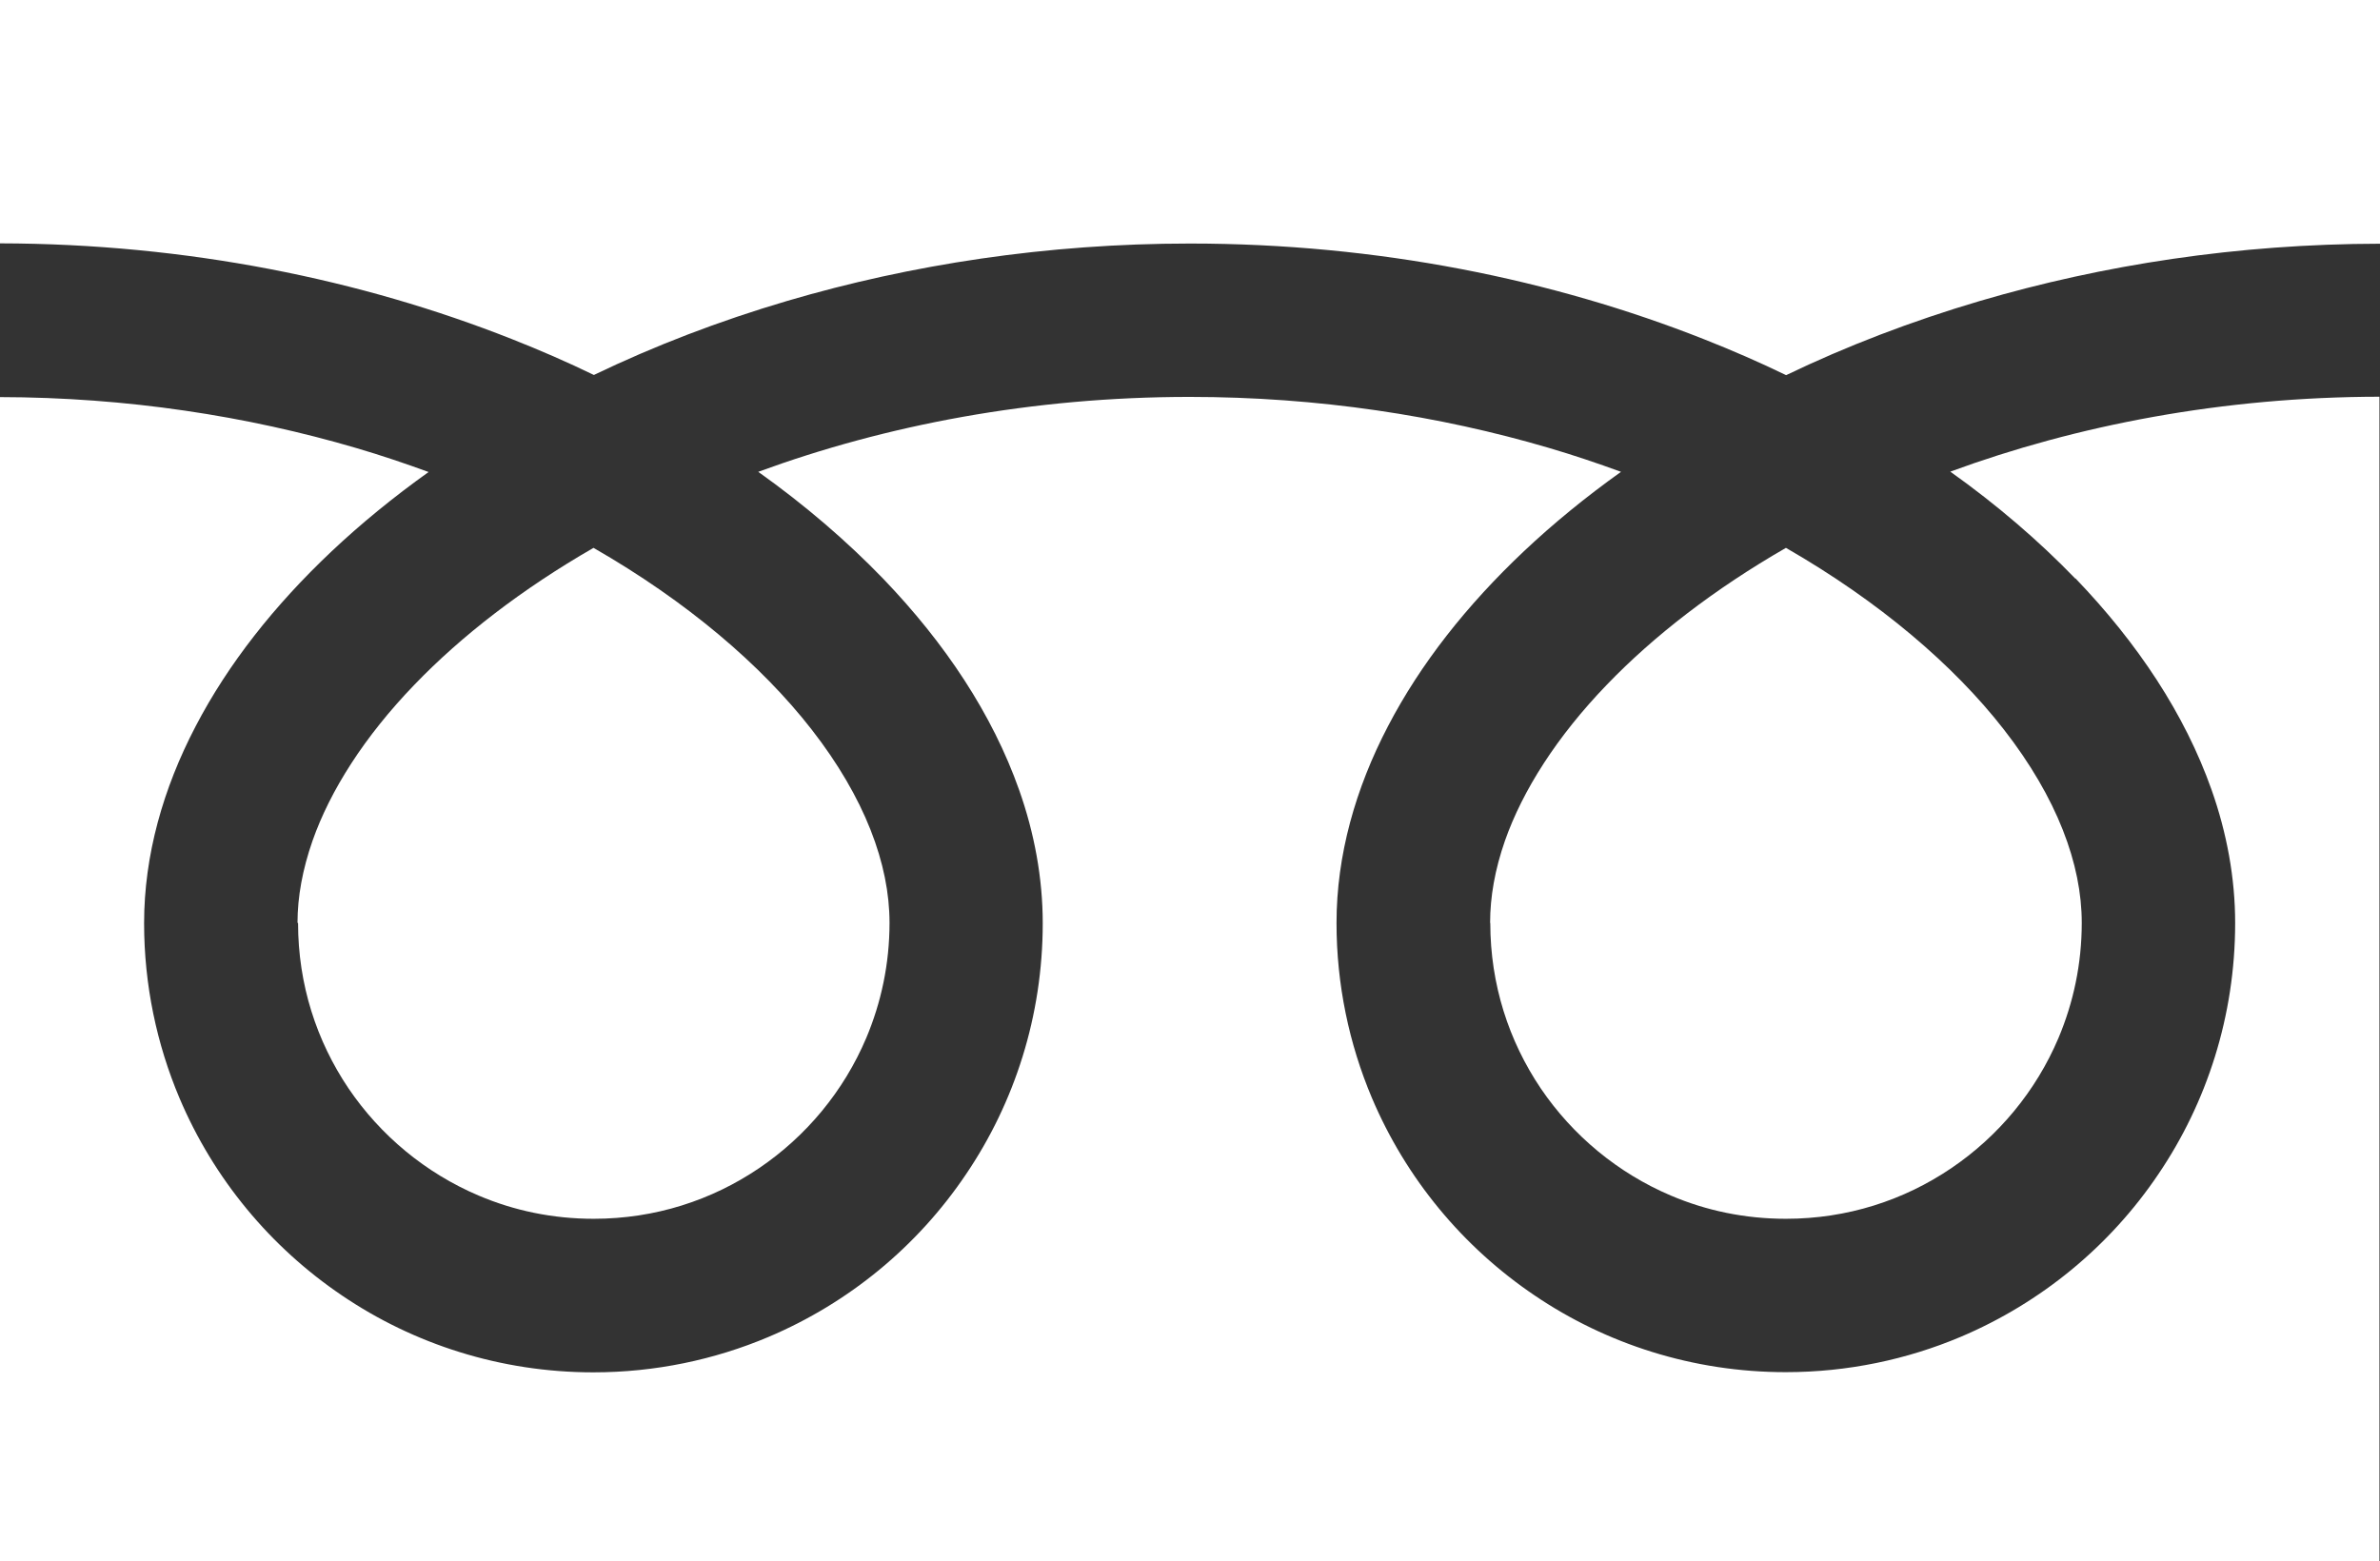
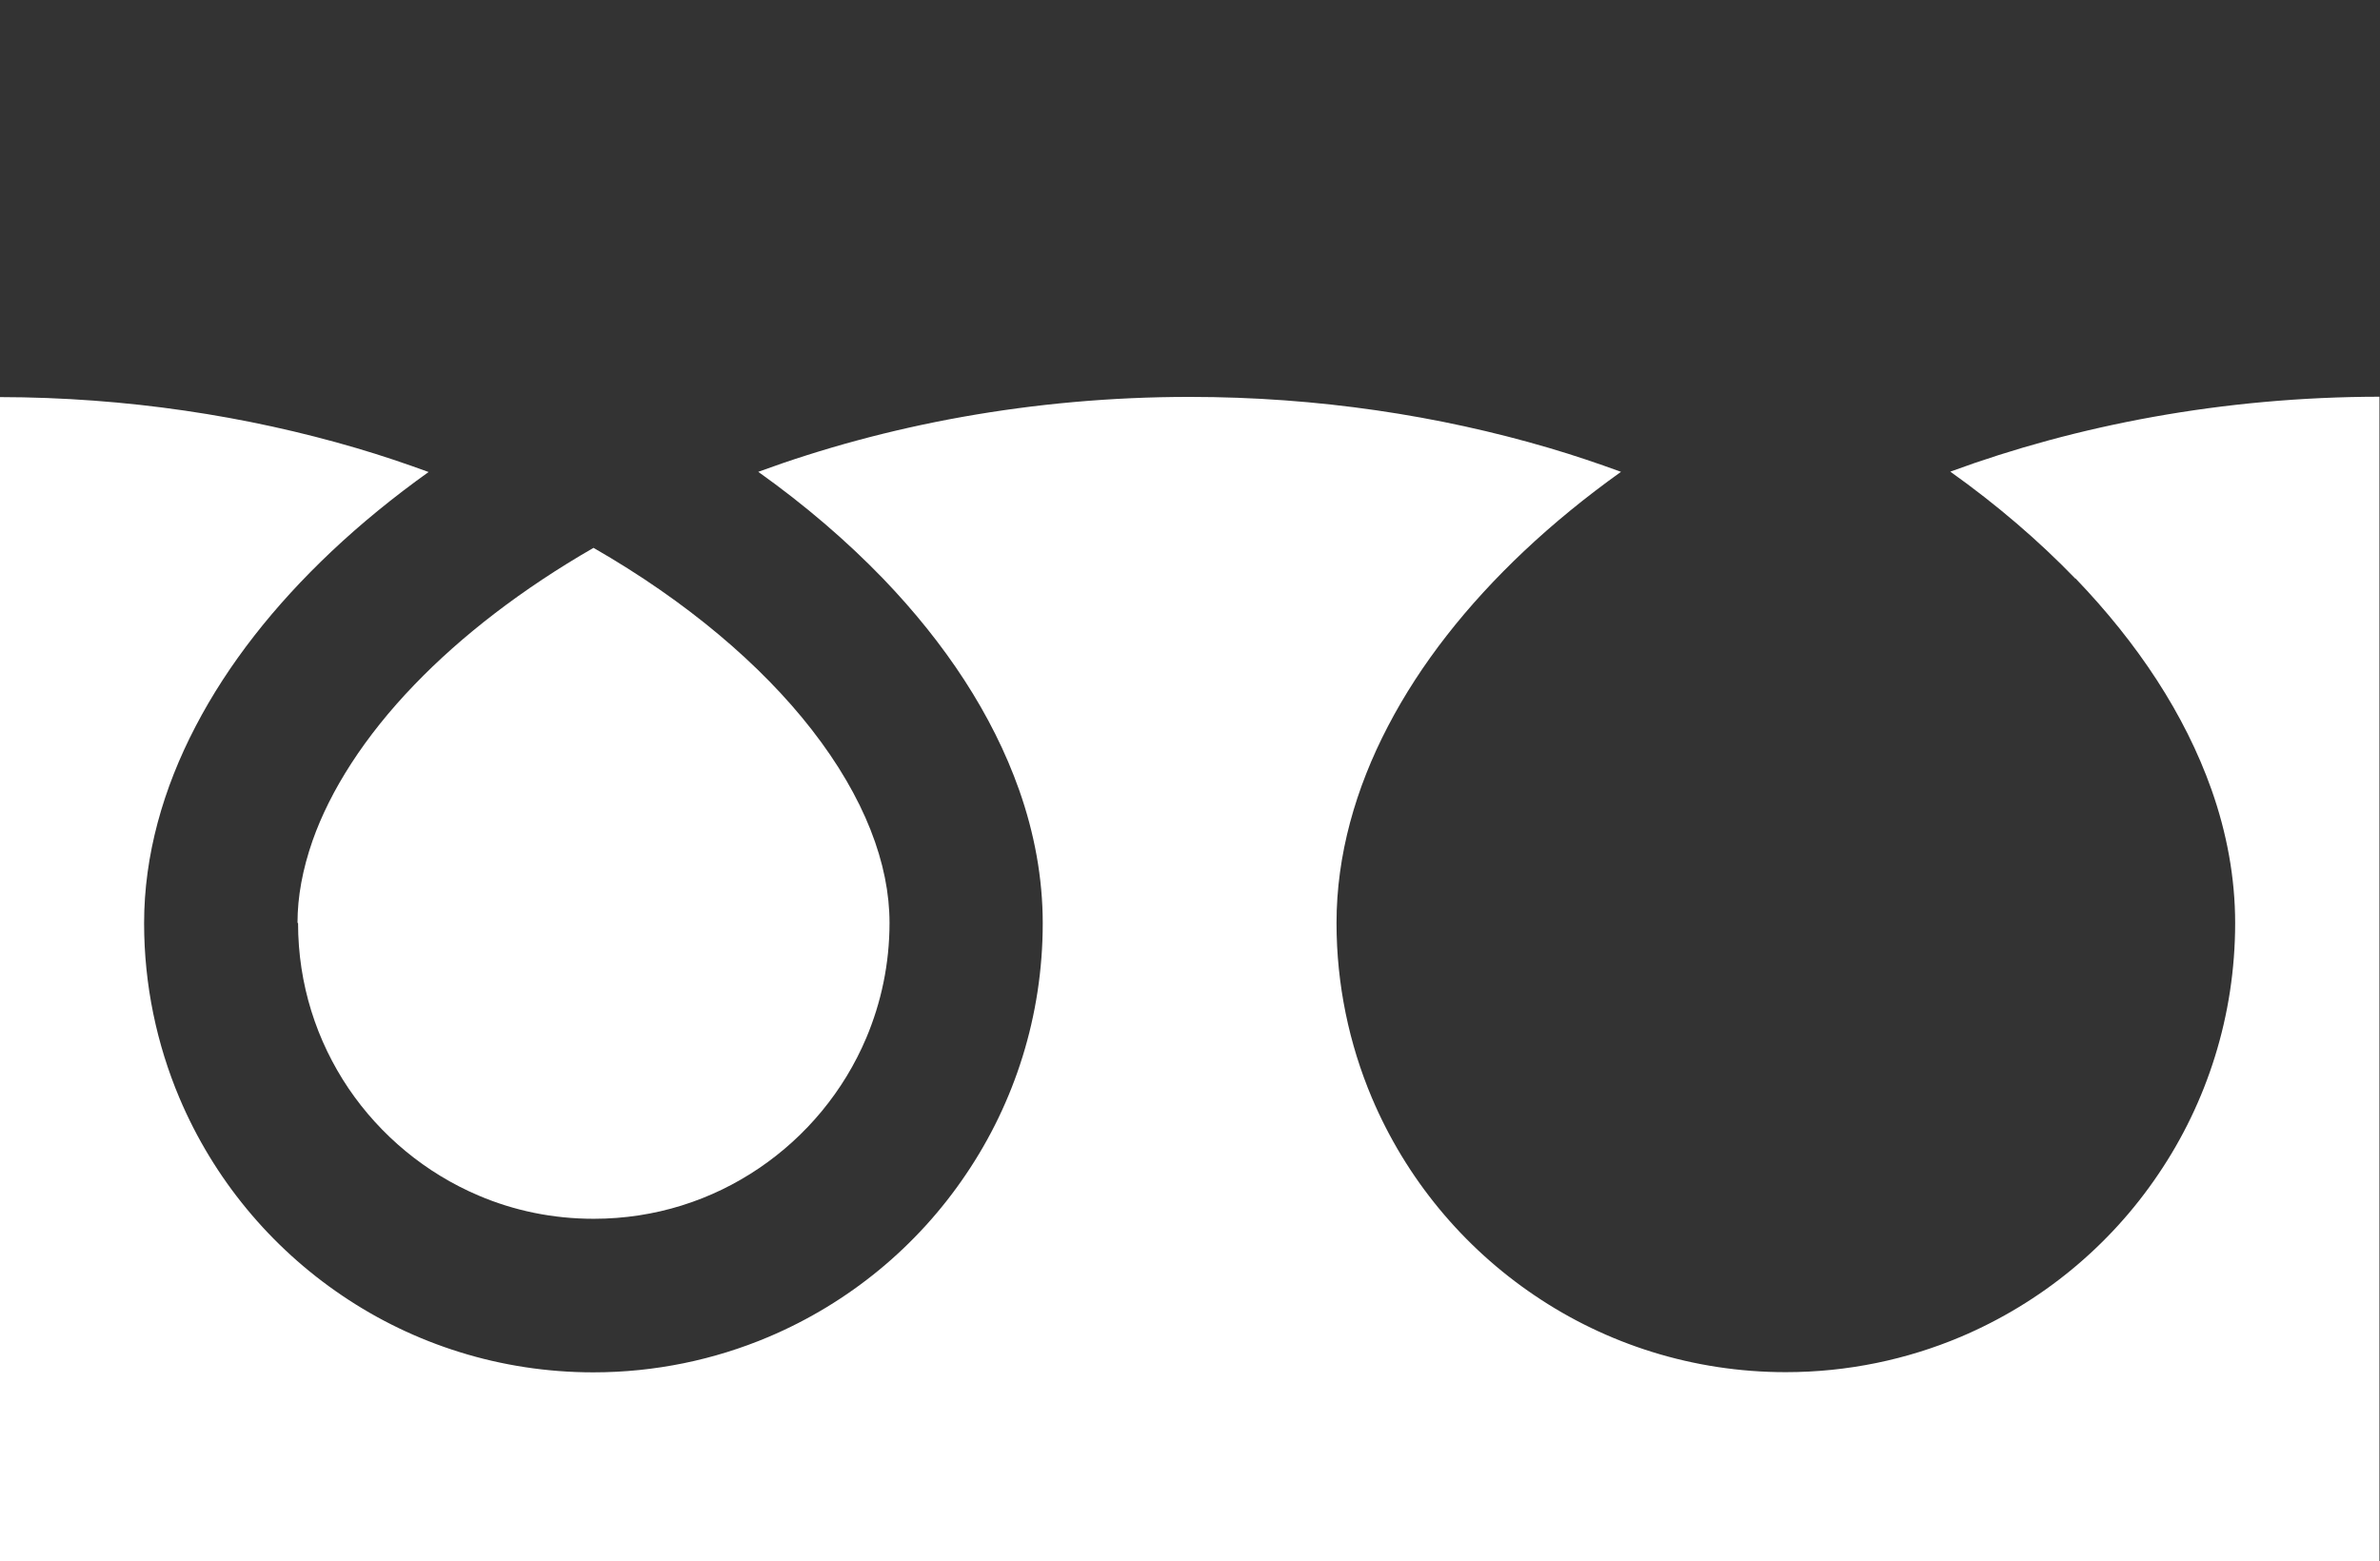
<svg xmlns="http://www.w3.org/2000/svg" width="128" height="83.98" viewBox="0 0 128 83.98">
  <rect x="0" y="0" width="128" height="83.98" fill="#333333" stroke="none" />
  <g id="_x31_" fill="white">
-     <path d="M0,0v13.09c10.08.02,19.44,1.95,27.53,5.15,1.52.6,2.99,1.24,4.41,1.93,3.24-1.56,6.72-2.9,10.42-3.99,6.63-1.95,13.93-3.08,21.64-3.08,10.12,0,19.53,1.94,27.65,5.15,1.52.6,2.99,1.24,4.41,1.93,3.24-1.56,6.73-2.9,10.42-3.99,6.6-1.94,13.85-3.07,21.52-3.08V0H0Z" />
-     <path d="M80.15,49.65c0,3.31,1,6.35,2.71,8.89,1.72,2.54,4.15,4.56,7,5.77,1.9.81,3.98,1.25,6.19,1.25,3.31,0,6.35-1,8.89-2.72,2.54-1.72,4.56-4.15,5.77-7.01.8-1.9,1.25-3.98,1.25-6.19,0-1.58-.33-3.25-1.02-5-.69-1.75-1.75-3.58-3.17-5.4-2.7-3.47-6.71-6.89-11.72-9.77-3.84,2.21-7.1,4.73-9.63,7.36-2.69,2.79-4.53,5.69-5.48,8.39-.54,1.55-.8,3.02-.8,4.42Z" />
    <path d="M111.63,31.12c3.34,3.48,5.87,7.29,7.31,11.36.82,2.32,1.27,4.74,1.27,7.17,0,4.99-1.52,9.66-4.13,13.51-2.6,3.86-6.29,6.91-10.63,8.75-2.89,1.22-6.08,1.9-9.41,1.9-4.99,0-9.66-1.52-13.51-4.13-3.85-2.6-6.91-6.28-8.75-10.63-1.22-2.89-1.9-6.08-1.9-9.4,0-3.65,1.02-7.24,2.77-10.59,1.75-3.36,4.24-6.51,7.3-9.4,1.59-1.5,3.34-2.93,5.23-4.28-1.26-.46-2.56-.9-3.89-1.29-5.88-1.73-12.4-2.74-19.31-2.74-8.47,0-16.36,1.52-23.2,4.03,2.5,1.78,4.75,3.71,6.72,5.75,3.34,3.48,5.87,7.29,7.31,11.36.82,2.32,1.27,4.74,1.27,7.17,0,4.99-1.52,9.66-4.13,13.51-2.6,3.86-6.28,6.91-10.63,8.75-2.89,1.22-6.08,1.9-9.41,1.9-4.99,0-9.66-1.52-13.51-4.13-3.85-2.6-6.91-6.28-8.75-10.63-1.22-2.89-1.9-6.08-1.9-9.4,0-3.65,1.02-7.24,2.77-10.59,1.75-3.36,4.24-6.51,7.3-9.4,1.59-1.5,3.34-2.93,5.23-4.28-1.26-.46-2.56-.9-3.89-1.29-5.85-1.72-12.33-2.73-19.19-2.74v62.64h128V21.34c-8.42.01-16.28,1.53-23.08,4.03,2.5,1.78,4.75,3.71,6.72,5.75Z" />
    <path d="M16.03,49.65c0,3.31,1,6.35,2.71,8.89,1.72,2.54,4.15,4.56,7,5.77,1.9.81,3.98,1.25,6.19,1.25,3.31,0,6.35-1,8.89-2.72,2.54-1.72,4.56-4.15,5.77-7.01.8-1.9,1.25-3.98,1.25-6.19,0-1.58-.33-3.25-1.02-5-.69-1.75-1.75-3.58-3.17-5.4-2.7-3.47-6.71-6.89-11.73-9.77-3.84,2.21-7.1,4.73-9.63,7.36-2.69,2.79-4.53,5.69-5.48,8.39-.54,1.55-.81,3.02-.81,4.42Z" />
  </g>
</svg>